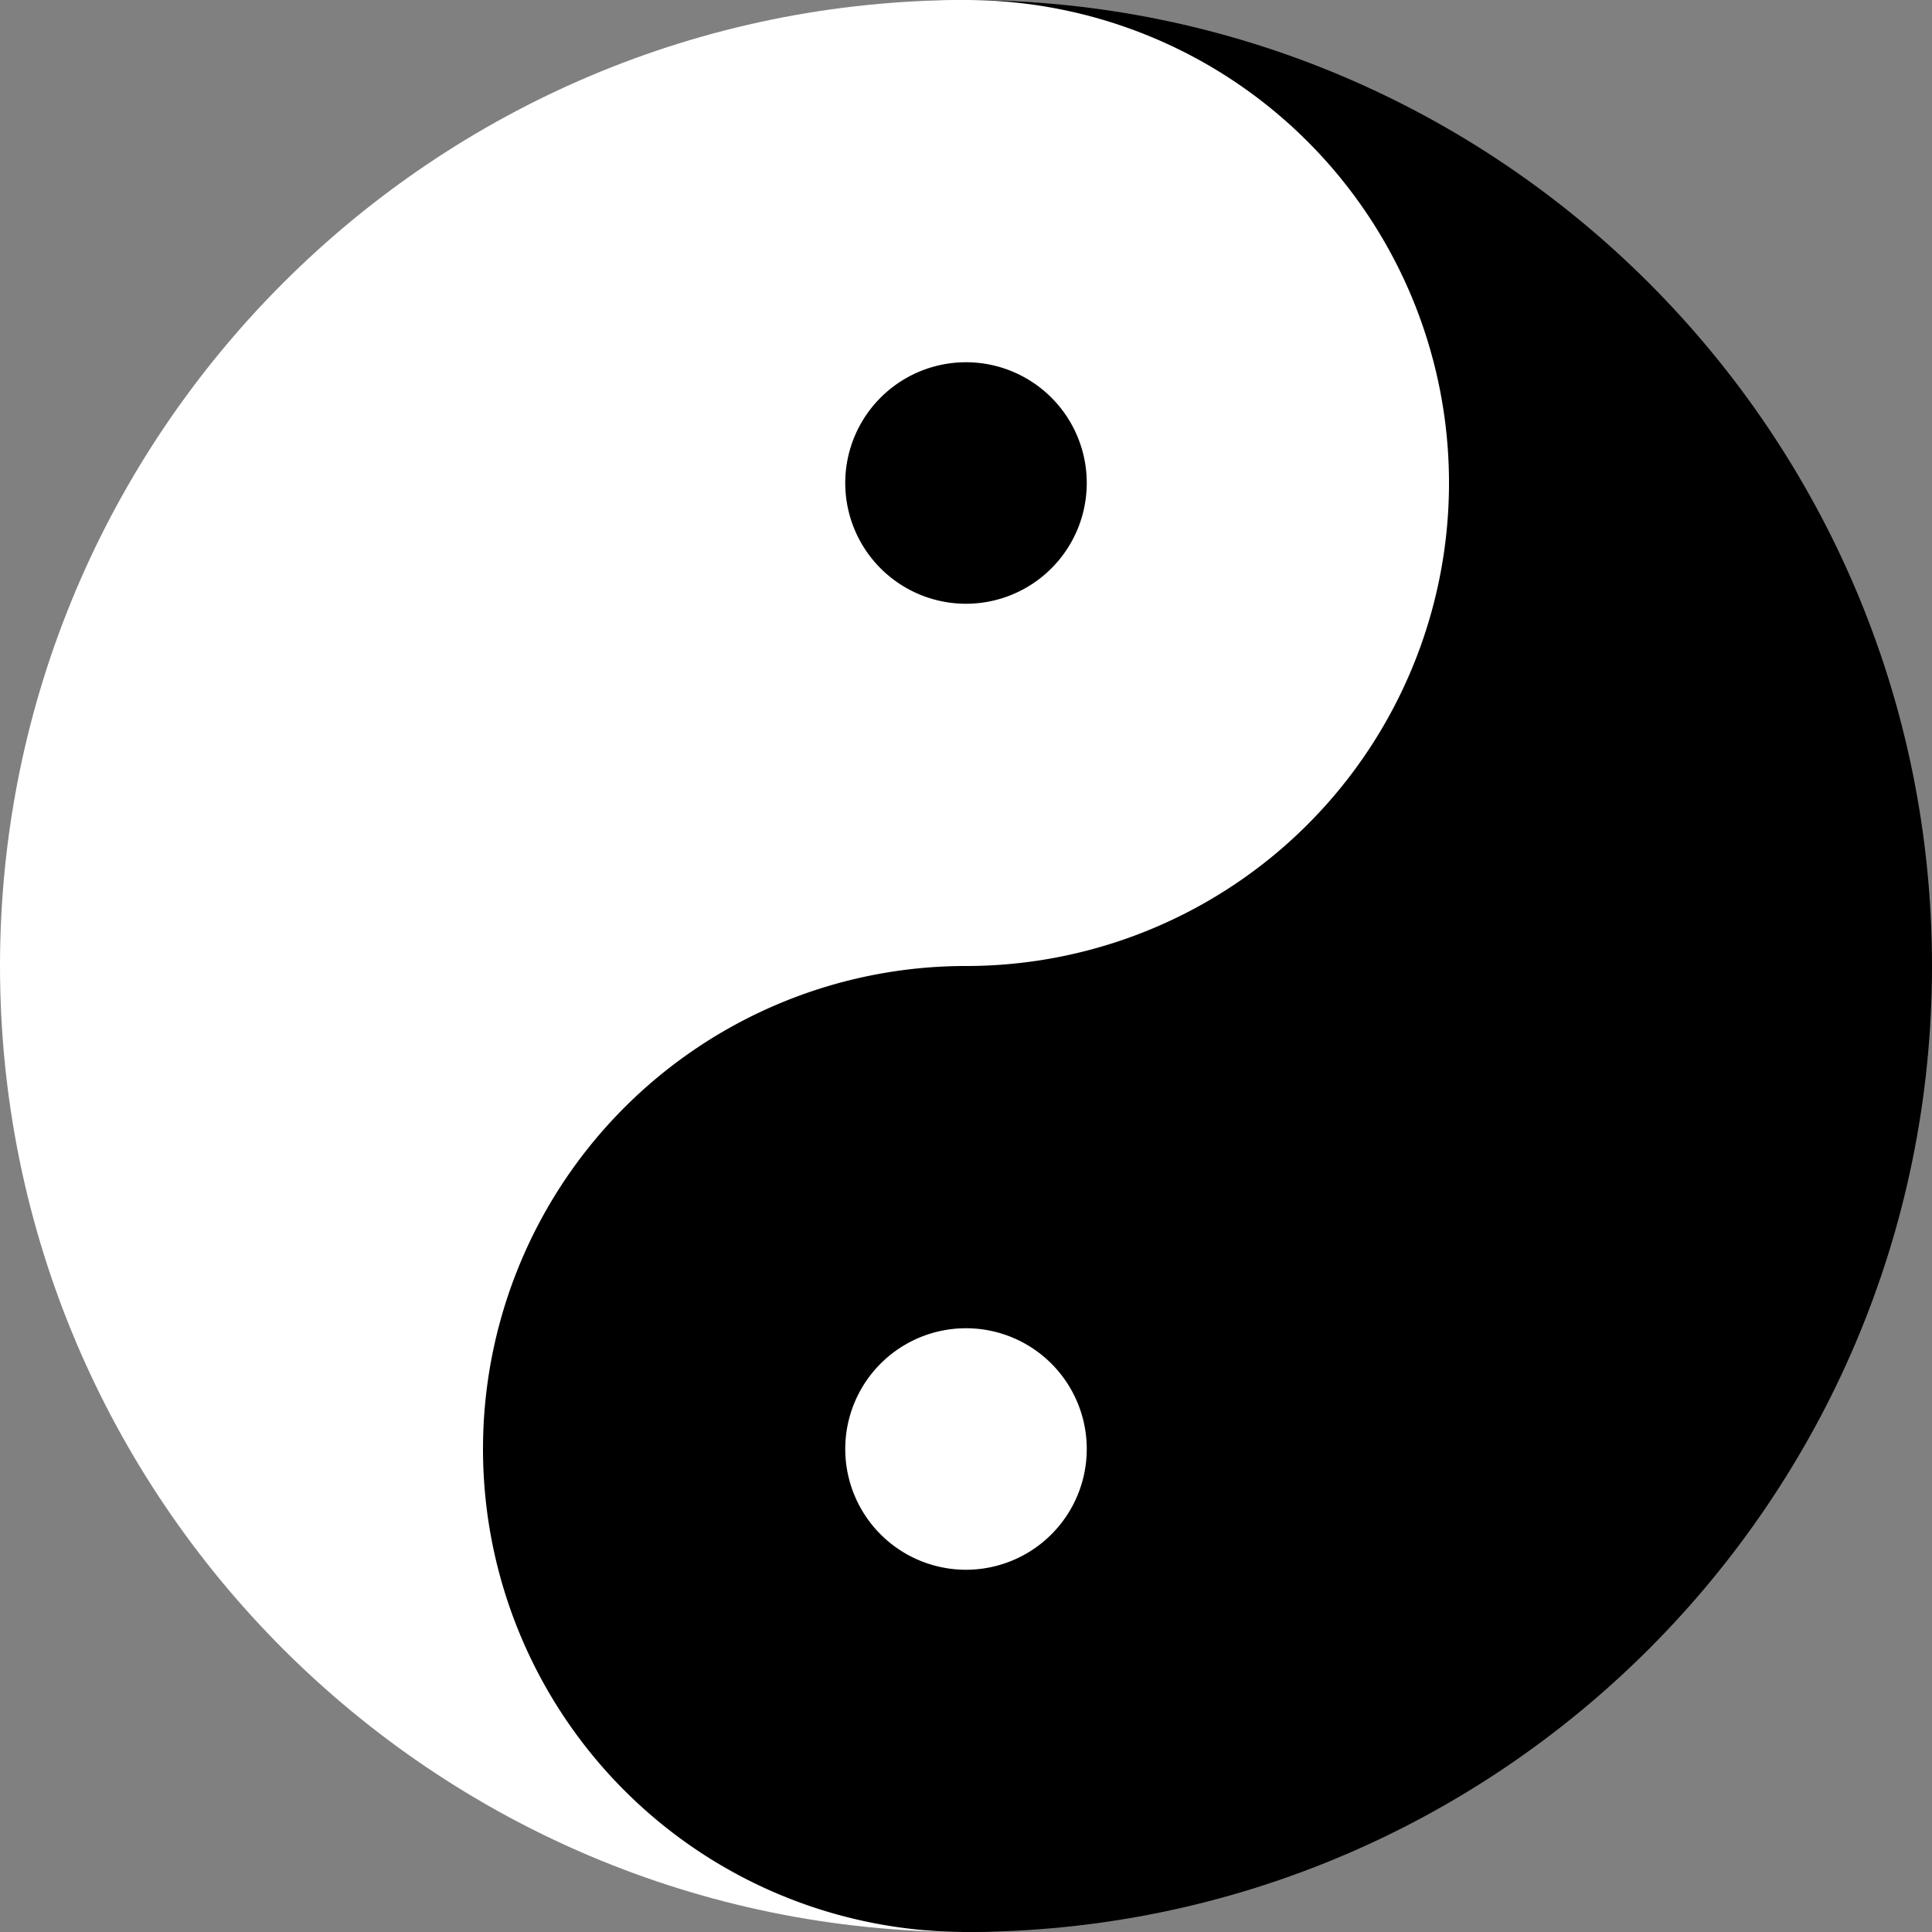
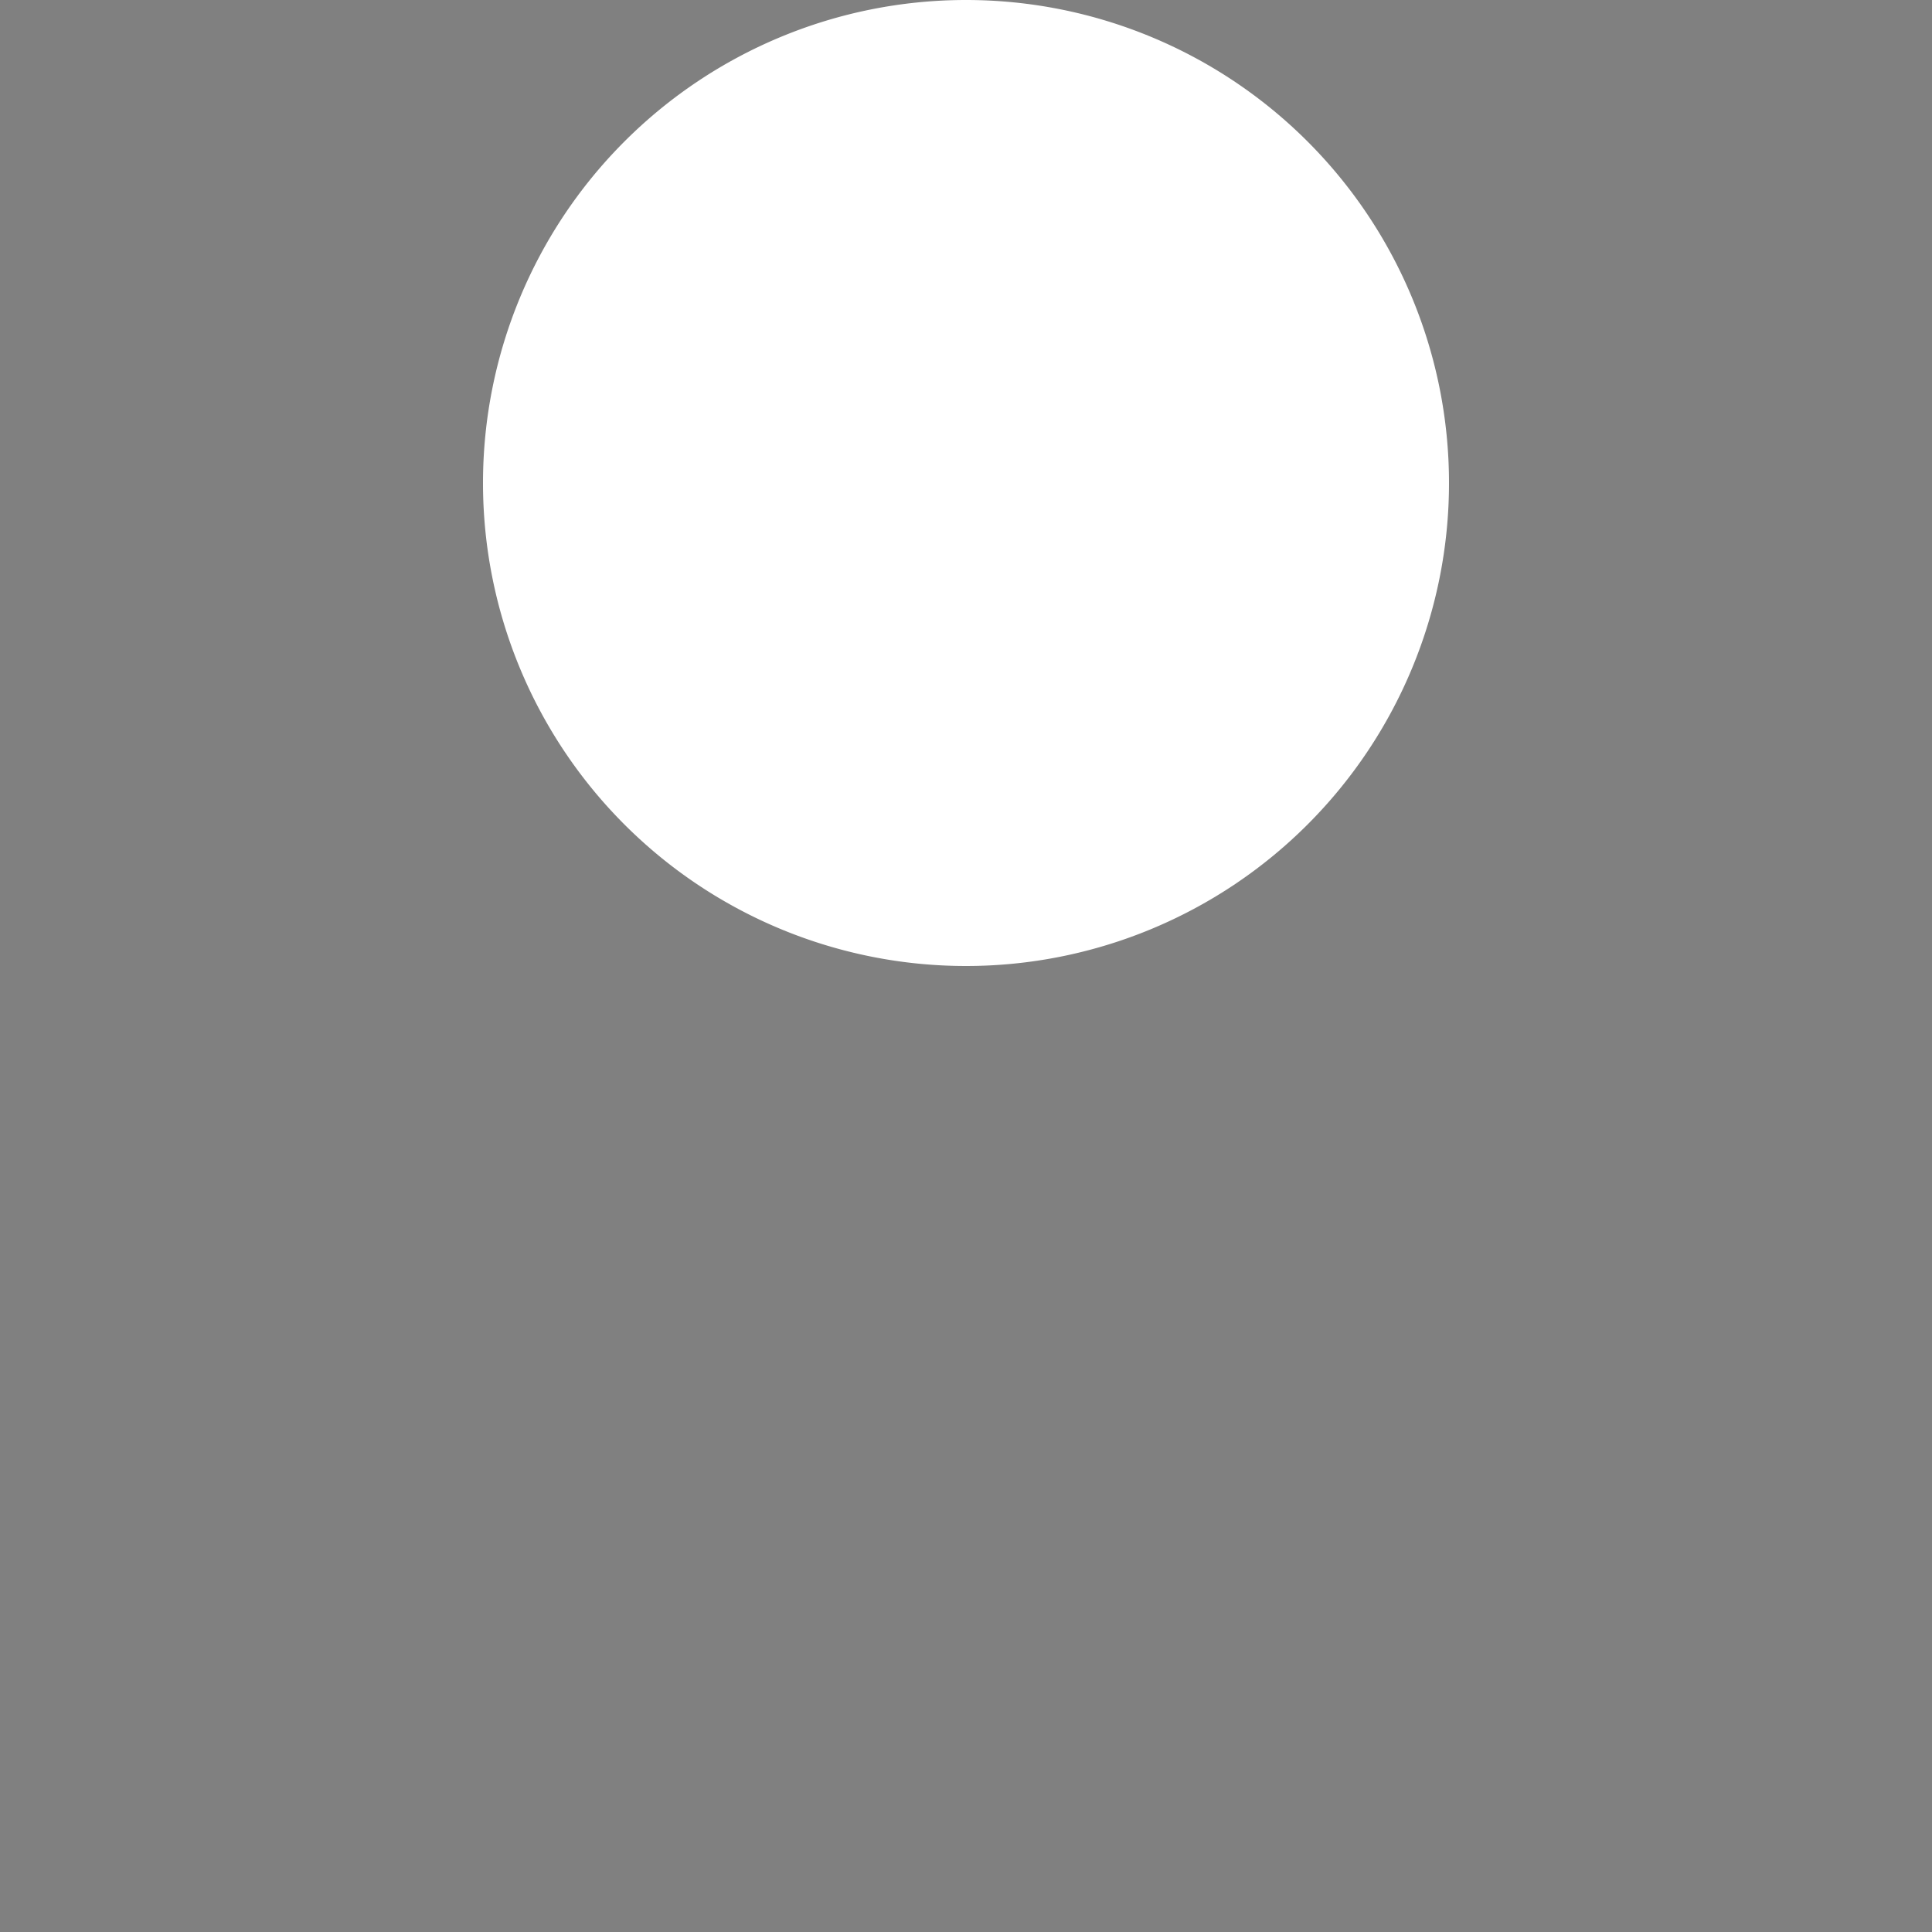
<svg xmlns="http://www.w3.org/2000/svg" id="svg2" viewBox="0 0 720 720" version="1.0">
  <rect x="0" y="0" width="720" height="720" fill="#808080" stroke="none" />
  <g id="layer1">
-     <path id="path2413" d="m360 0v720c198.72 0 360-161.28 360-360s-161.28-360-360-360z" />
-     <path id="path2466" fill="#fff" d="m360 720v-720c-198.72 0-360 161.28-360 360s161.28 360 360 360z" />
    <path id="path2468" fill="#fff" transform="matrix(4,0,0,4,540,-720)" d="m0 225a45 45 0 1 1 -90 0 45 45 0 1 1 90 0z" />
-     <path id="path2470" transform="matrix(4,0,0,4,540,-360)" d="m0 225a45 45 0 1 1 -90 0 45 45 0 1 1 90 0z" />
-     <path id="path2472" transform="translate(405,-45)" d="m0 225a45 45 0 1 1 -90 0 45 45 0 1 1 90 0z" />
-     <path id="path2474" fill="#fff" transform="translate(405,315)" d="m0 225a45 45 0 1 1 -90 0 45 45 0 1 1 90 0z" />
  </g>
</svg>